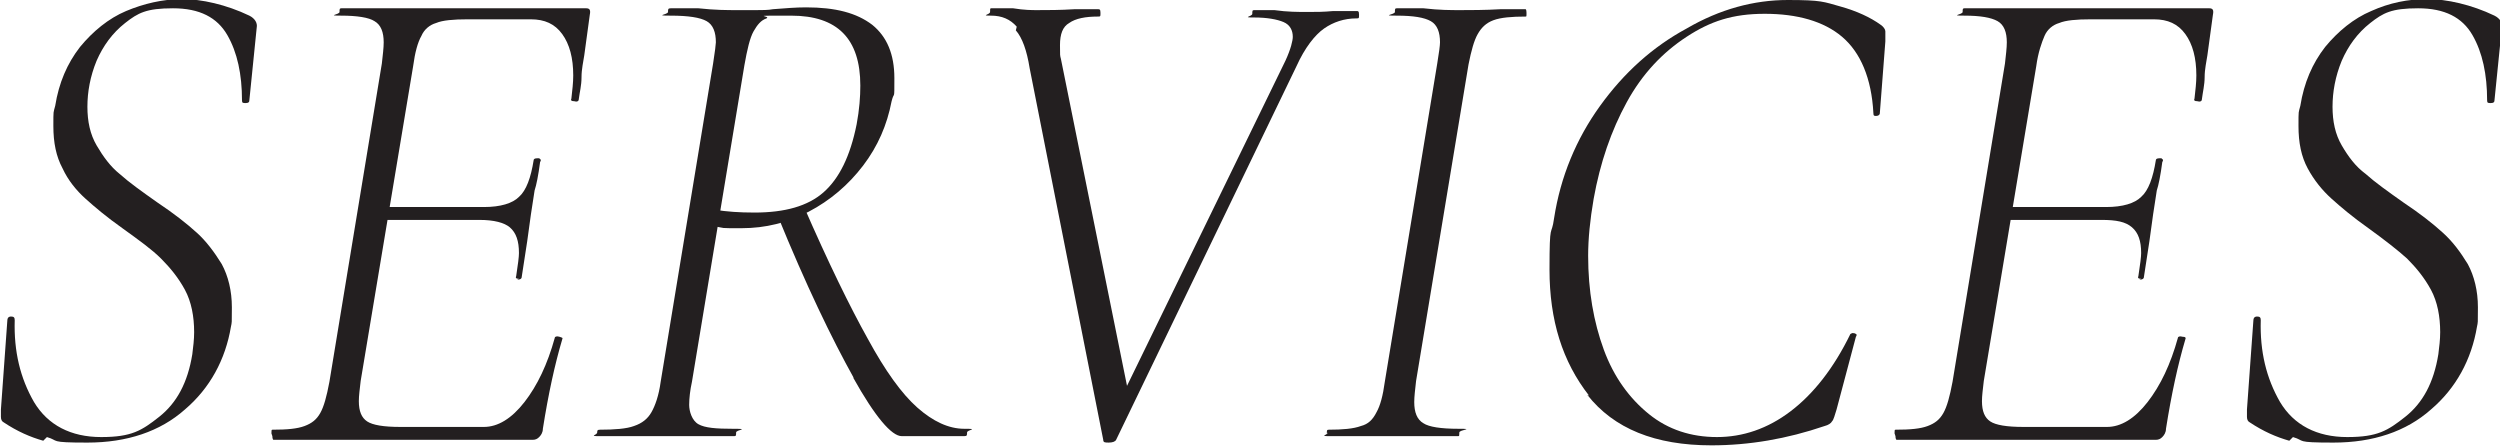
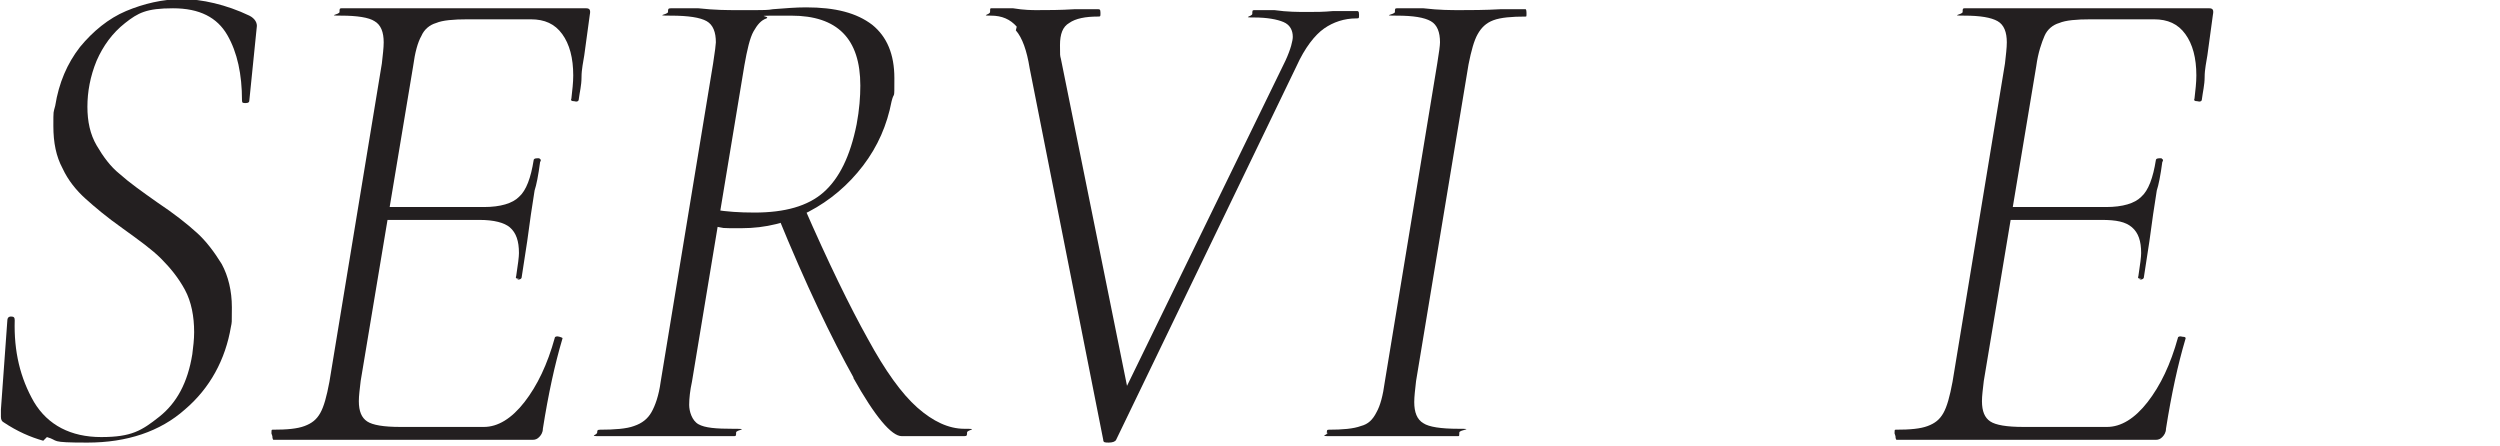
<svg xmlns="http://www.w3.org/2000/svg" id="a" version="1.1" viewBox="0 0 271.7 48.5">
  <defs>
    <style>
      .cls-1 {
        fill: #231f20;
        stroke-width: 0px;
      }
    </style>
  </defs>
  <path class="cls-1" d="M4.7,47.9c-1.4-.4-2.8-1-4.3-2-.2-.1-.3-.3-.3-.6s0-.5,0-.8l.7-9.7c0-.2.1-.4.4-.4s.4.1.4.4c-.1,3.4.6,6.3,2.1,8.9,1.5,2.5,4,3.8,7.3,3.8s4.4-.7,6.3-2.2,3.1-3.7,3.6-6.8c.1-.8.2-1.6.2-2.4,0-1.7-.3-3.3-1-4.6-.7-1.3-1.6-2.4-2.6-3.4s-2.4-2-4.2-3.3c-1.7-1.2-3-2.3-4-3.2-1-.9-1.9-2-2.5-3.3-.7-1.3-1-2.8-1-4.6s0-1.4.2-2.2c.4-2.5,1.3-4.6,2.7-6.4,1.4-1.7,3.1-3.1,5-3.9s4-1.3,6.1-1.3,4.8.6,7.3,1.8c.6.3.9.8.8,1.3l-.8,7.9c0,.2-.1.3-.4.3s-.4,0-.4-.3c0-2.8-.5-5.2-1.6-7.1-1.1-1.9-3-2.9-5.9-2.9s-3.8.5-5.2,1.6-2.4,2.5-3.1,4.1c-.7,1.7-1,3.4-1,5s.3,3,1,4.2,1.5,2.3,2.5,3.1c1,.9,2.4,1.9,4.1,3.1,1.8,1.2,3.2,2.3,4.3,3.3,1,.9,1.9,2.1,2.7,3.4.7,1.3,1.1,2.9,1.1,4.7s0,1.6-.1,2.1c-.6,3.6-2.3,6.7-5,9-2.7,2.4-6.3,3.6-10.6,3.6s-3-.2-4.4-.6h0Z" />
  <path class="cls-1" d="M29.5,47.1c0-.3,0-.4.1-.4,1.6,0,2.7-.1,3.5-.4s1.3-.7,1.7-1.4c.4-.7.7-1.8,1-3.4l5.7-34.6c.1-.9.2-1.7.2-2.3,0-1.1-.3-1.9-1-2.3-.6-.4-1.9-.6-3.6-.6s-.2-.1-.2-.4,0-.4.2-.4h26.6c.4,0,.5.2.4.7l-.6,4.4c-.1.7-.3,1.5-.3,2.4s-.2,1.6-.3,2.4c0,.2-.2.3-.5.2-.3,0-.4-.1-.3-.3.1-.9.2-1.7.2-2.5,0-1.9-.4-3.4-1.2-4.5-.8-1.1-1.9-1.6-3.4-1.6h-6.9c-1.5,0-2.7.1-3.4.4-.7.2-1.3.7-1.6,1.4-.4.7-.7,1.8-.9,3.3l-5.7,34.2c-.1.9-.2,1.6-.2,2.2,0,1.1.3,1.8.9,2.2.6.4,1.8.6,3.6.6h9.1c1.5,0,3-.9,4.4-2.7s2.5-4.1,3.3-7c0-.1.2-.2.5-.1s.4.1.3.3c-.8,2.7-1.5,5.9-2.1,9.7,0,.4-.2.7-.4.9-.2.2-.4.3-.7.3h-28.2c0,0-.1-.1-.1-.4h0ZM56.4,30.3c-.3,0-.4-.1-.3-.3.2-1.3.3-2.1.3-2.5,0-1.3-.3-2.2-1-2.8-.6-.5-1.7-.8-3.3-.8h-11.5l.2-1.4h11.8c1.8,0,3.1-.4,3.8-1.1.8-.7,1.3-2.1,1.6-4,0-.1.1-.2.4-.2s.2,0,.3.1c.1,0,.1.2,0,.3-.2,1.5-.4,2.5-.6,3.1l-.4,2.6-.4,2.9-.6,3.9c0,.2-.2.3-.5.3h0Z" />
  <path class="cls-1" d="M64.9,47.1c0-.3,0-.4.3-.4,1.6,0,2.9-.1,3.7-.4.9-.3,1.5-.8,1.9-1.5s.8-1.8,1-3.3l5.7-34.6c.2-1.3.3-2.1.3-2.3,0-1.1-.3-1.9-1-2.3-.7-.4-2-.6-3.9-.6s-.3-.1-.3-.4,0-.4.3-.4h3c1.8.2,3.2.2,4.2.2s1.5,0,2.1,0,1.3,0,1.8-.1c1.3-.1,2.5-.2,3.6-.2,3.2,0,5.5.6,7.2,1.9,1.6,1.3,2.4,3.2,2.4,5.8s0,1.3-.3,2.5c-.5,2.6-1.5,4.9-3.1,7s-3.6,3.8-5.9,5c-2.3,1.2-4.7,1.8-7.3,1.8s-1.7,0-2.9-.2v-1.8c1.3.2,2.6.3,4.3.3,3.3,0,5.8-.7,7.5-2.2,1.7-1.5,2.9-3.9,3.6-7.4.3-1.6.4-3,.4-4.2,0-5.1-2.5-7.6-7.5-7.6s-2.1,0-2.7.3c-.6.2-1,.7-1.4,1.4s-.7,2-1,3.7l-5.7,34.4c-.2.9-.3,1.8-.3,2.5s.3,1.7,1,2.1,1.9.5,3.8.5.3.1.3.4,0,.4-.2.4c-1.3,0-2.3,0-3,0h-4.3c0,0-4.2,0-4.2,0-.8,0-1.8,0-3.1,0s-.3-.1-.3-.4h0ZM92.8,41.1c-2.4-4.3-5.2-10.1-8.3-17.7l2.8-1.1c2.7,6.2,5.1,11.1,7,14.5,1.9,3.5,3.7,6,5.4,7.5,1.7,1.5,3.4,2.3,5.1,2.3s.3.1.3.4,0,.4-.3.4h-6.8c-1.1,0-2.9-2.1-5.3-6.4h0Z" />
  <path class="cls-1" d="M110.5,2.9c-.7-.8-1.6-1.2-2.8-1.2s-.1-.1-.1-.4,0-.4.1-.4h2.4c1.2.2,2.1.2,2.6.2,1.2,0,2.5,0,4.1-.1h2.5c.2,0,.3,0,.3.4s0,.4-.3.4c-1.3,0-2.4.2-3.1.7-.7.4-1,1.2-1,2.4s0,1.1.1,1.5l7.5,37.1-2.2,2.3,19.1-39.2c.6-1.3.8-2.2.8-2.6,0-.7-.3-1.3-1-1.6-.7-.3-1.8-.5-3.2-.5s-.2-.1-.2-.4,0-.4.2-.4h2.2c1.4.2,2.6.2,3.6.2s1.7,0,2.8-.1h2.5c.2,0,.3,0,.3.4s0,.4-.3.4c-1.3,0-2.5.4-3.5,1.1-1,.7-2.1,2.1-3,4.1l-19.6,40.6c-.1.2-.4.3-.8.3s-.6,0-.6-.3l-8-40.4c-.3-1.9-.8-3.3-1.5-4.1h0Z" />
  <path class="cls-1" d="M144.2,47.1c0-.3,0-.4.2-.4,1.5,0,2.7-.1,3.5-.4.8-.2,1.3-.7,1.7-1.5.4-.7.7-1.8.9-3.3l5.7-34.6c.2-1.2.3-2,.3-2.3,0-1.1-.3-1.9-1-2.3-.7-.4-1.9-.6-3.7-.6s-.2-.1-.2-.4,0-.4.2-.4h2.9c1.7.2,3,.2,4,.2s2.7,0,4.4-.1h2.7c0,0,.1,0,.1.4s0,.4-.1.4c-1.5,0-2.7.1-3.5.4-.8.3-1.3.8-1.7,1.5-.4.7-.7,1.8-1,3.3l-5.7,34.4c-.1.9-.2,1.7-.2,2.3,0,1.1.3,1.9,1,2.3.6.4,1.9.6,3.8.6s.1.1.1.4,0,.4-.1.4c-1.2,0-2.1,0-2.8,0h-4.3c0,0-4,0-4,0-.7,0-1.7,0-2.9,0s-.2-.1-.2-.4h0Z" />
-   <path class="cls-1" d="M172.7,43c-2.9-3.7-4.3-8.2-4.3-13.7s.2-3.4.5-5.6c.7-4.5,2.4-8.6,5-12.2,2.6-3.6,5.7-6.4,9.4-8.4C186.9,1,190.6,0,194.3,0s3.9.2,5.7.7c1.8.5,3.3,1.2,4.4,2,.3.2.5.5.5.7,0,.2,0,.6,0,1.1l-.6,7.8c0,.2-.2.3-.4.3s-.3,0-.3-.3c-.2-3.8-1.4-6.6-3.4-8.3-2-1.7-4.9-2.5-8.4-2.5s-5.9.8-8.5,2.5-4.8,4-6.5,7.1-2.9,6.6-3.6,10.5c-.4,2.3-.6,4.4-.6,6.2,0,3.8.6,7.2,1.7,10.2s2.8,5.3,4.9,7c2.1,1.7,4.6,2.5,7.4,2.5s5.5-.9,8-2.8c2.5-1.9,4.7-4.7,6.5-8.4,0,0,.2-.1.2-.1.1,0,.3,0,.4.1.1,0,.1.2,0,.3l-2.1,7.9c-.2.6-.3,1.1-.5,1.3-.1.2-.4.4-.8.5-4.1,1.4-8.2,2.1-12.3,2.1-6.1,0-10.6-1.8-13.5-5.5h0Z" />
  <path class="cls-1" d="M205.9,47.1c0-.3,0-.4.1-.4,1.6,0,2.7-.1,3.5-.4s1.3-.7,1.7-1.4c.4-.7.7-1.8,1-3.4l5.7-34.6c.1-.9.2-1.7.2-2.3,0-1.1-.3-1.9-1-2.3s-1.9-.6-3.6-.6-.2-.1-.2-.4,0-.4.2-.4h26.6c.4,0,.5.2.4.7l-.6,4.4c-.1.7-.3,1.5-.3,2.4,0,.8-.2,1.6-.3,2.4,0,.2-.2.3-.5.2-.3,0-.4-.1-.3-.3.1-.9.2-1.7.2-2.5,0-1.9-.4-3.4-1.2-4.5-.8-1.1-1.9-1.6-3.4-1.6h-6.9c-1.5,0-2.7.1-3.4.4-.7.2-1.3.7-1.6,1.4s-.7,1.8-.9,3.3l-5.7,34.2c-.1.9-.2,1.6-.2,2.2,0,1.1.3,1.8.9,2.2.6.4,1.8.6,3.6.6h9.1c1.5,0,3-.9,4.4-2.7,1.4-1.8,2.5-4.1,3.3-7,0-.1.2-.2.5-.1.3,0,.4.1.3.3-.8,2.7-1.5,5.9-2.1,9.7,0,.4-.2.7-.4.9-.2.2-.4.3-.7.3h-28.2c0,0-.1-.1-.1-.4h0ZM232.7,30.3c-.3,0-.4-.1-.3-.3.2-1.3.3-2.1.3-2.5,0-1.3-.3-2.2-1-2.8s-1.7-.8-3.3-.8h-11.5l.2-1.4h11.8c1.8,0,3.1-.4,3.8-1.1.8-.7,1.3-2.1,1.6-4,0-.1.1-.2.4-.2s.2,0,.3.1c.1,0,.1.2,0,.3-.2,1.5-.4,2.5-.6,3.1l-.4,2.6-.4,2.9-.6,3.9c0,.2-.2.3-.5.3h0Z" />
-   <path class="cls-1" d="M248.8,47.9c-1.4-.4-2.8-1-4.3-2-.2-.1-.3-.3-.3-.6s0-.5,0-.8l.7-9.7c0-.2.1-.4.4-.4s.4.1.4.4c-.1,3.4.6,6.3,2.1,8.9,1.5,2.5,4,3.8,7.3,3.8s4.4-.7,6.3-2.2,3.1-3.7,3.6-6.8c.1-.8.2-1.6.2-2.4,0-1.7-.3-3.3-1-4.6-.7-1.3-1.6-2.4-2.6-3.4-1-.9-2.4-2-4.2-3.3-1.7-1.2-3-2.3-4-3.2-1-.9-1.9-2-2.6-3.3-.7-1.3-1-2.8-1-4.6s0-1.4.2-2.2c.4-2.5,1.3-4.6,2.7-6.4,1.4-1.7,3.1-3.1,5-3.9,2-.9,4-1.3,6.1-1.3s4.8.6,7.3,1.8c.6.3.9.8.8,1.3l-.8,7.9c0,.2-.1.3-.4.3s-.4,0-.4-.3c0-2.8-.5-5.2-1.6-7.1-1.1-1.9-3-2.9-5.9-2.9s-3.8.5-5.2,1.6-2.4,2.5-3.1,4.1c-.7,1.7-1,3.4-1,5s.3,3,1,4.2c.7,1.2,1.5,2.3,2.6,3.1,1,.9,2.4,1.9,4.1,3.1,1.8,1.2,3.2,2.3,4.3,3.3s1.9,2.1,2.7,3.4c.7,1.3,1.1,2.9,1.1,4.7s0,1.6-.1,2.1c-.6,3.6-2.3,6.7-5,9-2.7,2.4-6.3,3.6-10.6,3.6s-3-.2-4.4-.6h0Z" />
</svg>